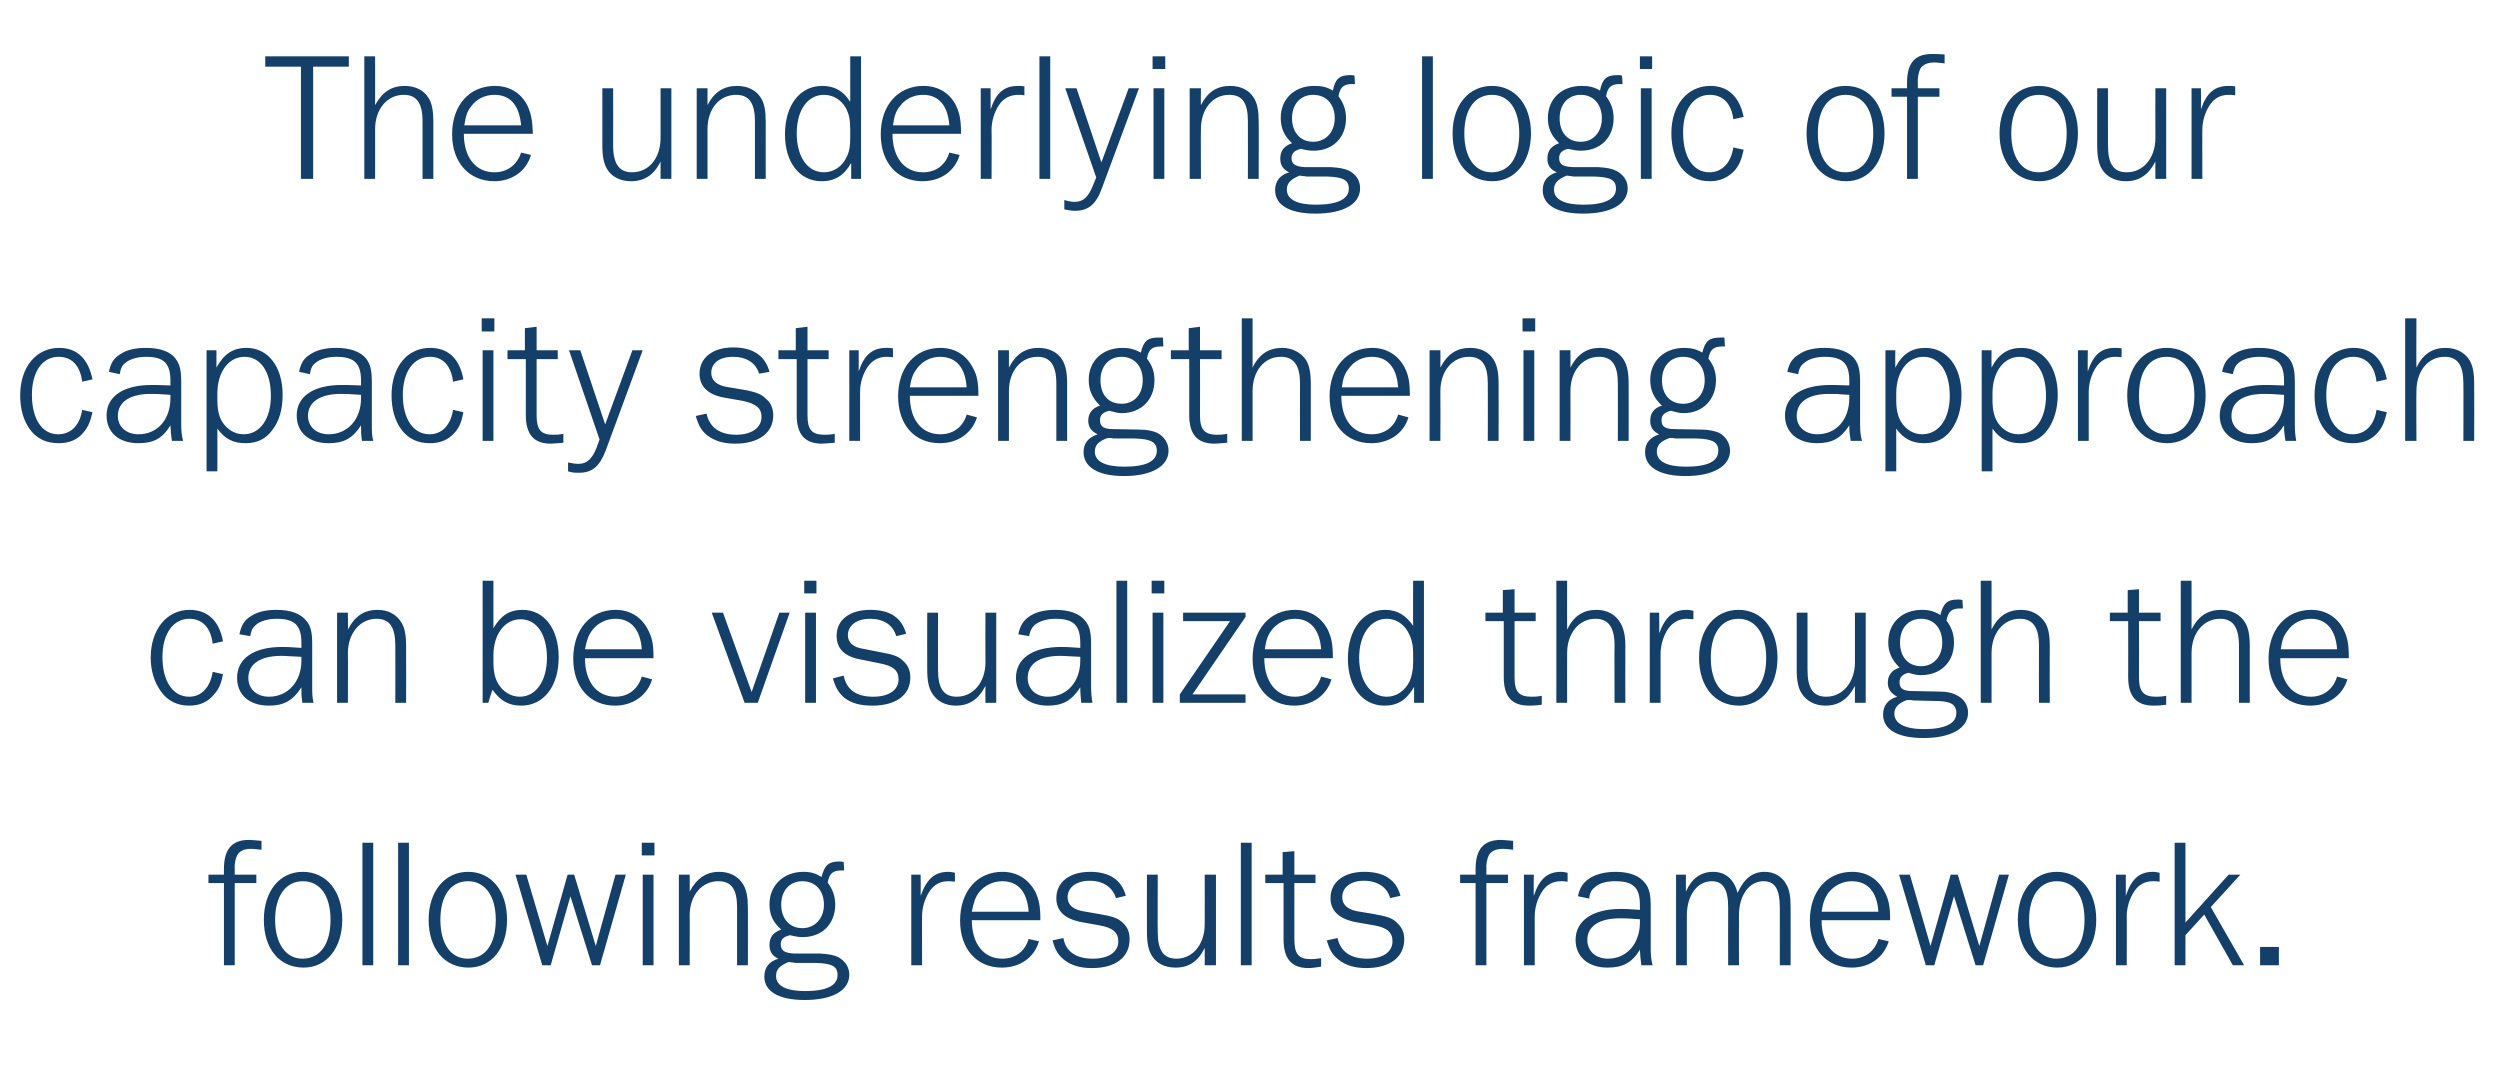
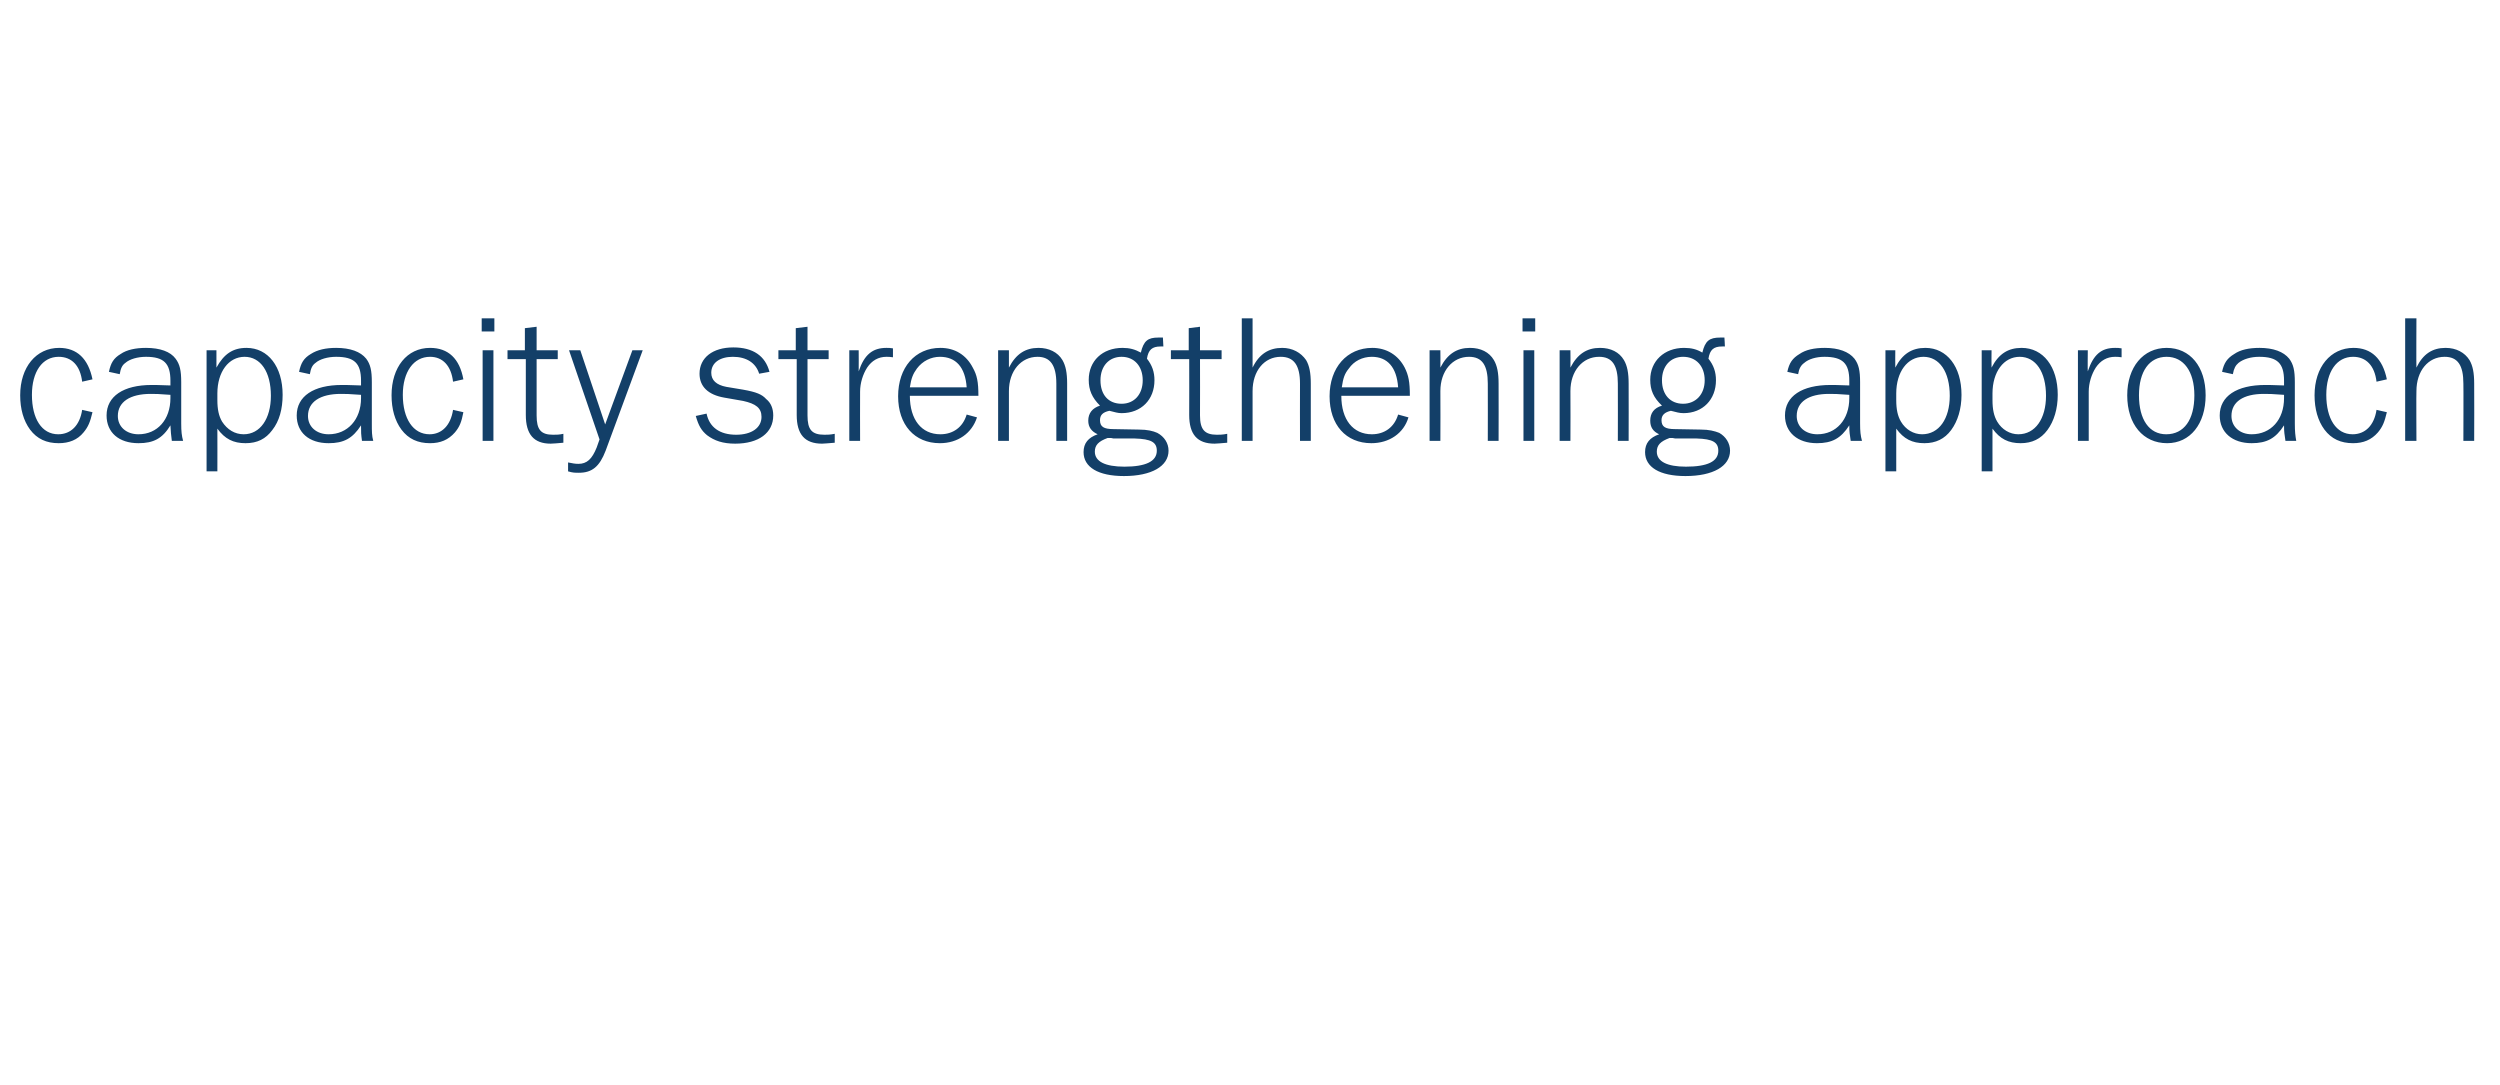
<svg xmlns="http://www.w3.org/2000/svg" version="1.1" width="532.5px" height="231.2px" viewBox="0 -12 532.5 231.2" style="top:-12px">
  <desc>The underlying logic of our capacity strengthening approach can be visualized through the following results framework</desc>
  <defs />
  <g id="Polygon53534">
-     <path d="M 54.6 176.1 L 50 176.1 L 50 193.6 L 47.7 193.6 L 47.7 176.1 L 44.4 176.1 L 44.4 174.3 L 47.7 174.3 C 47.7 174.3 47.68 173.09 47.7 173.1 C 47.7 168.9 49.4 166.9 53 166.9 C 53.7 166.9 54.3 167 55.7 167.1 C 55.7 167.1 55.7 169 55.7 169 C 54.7 168.9 54.1 168.8 53.5 168.8 C 51.9 168.8 51 169.3 50.5 170.2 C 50.2 170.8 49.9 172.1 50 172.9 C 49.98 172.89 50 173 50 173 L 50 174.3 L 54.6 174.3 L 54.6 176.1 Z M 72.9 183.9 C 72.9 190 69.5 194.1 64.7 194.1 C 59.5 194.1 56.2 190.1 56.2 183.9 C 56.2 177.9 59.5 173.7 64.5 173.7 C 69.5 173.7 72.9 177.8 72.9 183.9 Z M 58.6 183.9 C 58.6 189 60.9 192.2 64.4 192.2 C 68.2 192.2 70.4 189.1 70.4 183.9 C 70.4 178.8 68.2 175.7 64.5 175.7 C 60.9 175.7 58.6 178.8 58.6 183.9 Z M 77.2 193.6 L 77.2 167.5 L 79.5 167.5 L 79.5 193.6 L 77.2 193.6 Z M 84.8 193.6 L 84.8 167.5 L 87.1 167.5 L 87.1 193.6 L 84.8 193.6 Z M 108 183.9 C 108 190 104.7 194.1 99.8 194.1 C 94.7 194.1 91.3 190.1 91.3 183.9 C 91.3 177.9 94.7 173.7 99.7 173.7 C 104.7 173.7 108 177.8 108 183.9 Z M 93.8 183.9 C 93.8 189 96 192.2 99.6 192.2 C 103.4 192.2 105.6 189.1 105.6 183.9 C 105.6 178.8 103.3 175.7 99.7 175.7 C 96 175.7 93.8 178.8 93.8 183.9 Z M 127.8 193.6 L 126.1 193.6 L 121.5 178.9 L 117.3 193.6 L 115.5 193.6 L 109.8 174.3 L 112.1 174.3 L 116.6 189.5 L 120.9 174.3 L 122.3 174.3 L 126.9 189.5 L 131.1 174.3 L 133.3 174.3 L 127.8 193.6 Z M 139.2 193.6 L 136.9 193.6 L 136.9 174.3 L 139.2 174.3 L 139.2 193.6 Z M 139.4 170.2 L 136.7 170.2 L 136.7 167.5 L 139.4 167.5 L 139.4 170.2 Z M 157 193.6 C 157 193.6 157.02 181.33 157 181.3 C 157 177.4 155.8 175.7 153 175.7 C 149.5 175.7 146.9 178.7 146.9 183 C 146.94 182.97 146.9 193.6 146.9 193.6 L 144.6 193.6 L 144.6 174.3 L 146.9 174.3 C 146.9 174.3 146.94 177.93 146.9 177.9 C 148.4 175.1 150.4 173.7 153.2 173.7 C 155.5 173.7 157.3 174.7 158.3 176.4 C 159 177.5 159.3 179.1 159.3 181.4 C 159.33 181.37 159.3 193.6 159.3 193.6 L 157 193.6 Z M 179.8 173.4 C 179.8 173.4 179.22 173.44 179.2 173.4 C 177.4 173.4 176.6 174.1 176.3 176 C 177.4 177.5 177.9 178.9 177.9 180.7 C 177.9 184.8 175.1 187.6 171 187.6 C 170.1 187.6 169.5 187.5 168.3 187.2 C 166.9 187.5 166.3 188.1 166.3 189.1 C 166.3 190.5 167.1 191 169.2 191.1 C 169.2 191.1 174.6 191.1 174.6 191.1 C 176.4 191.2 177.6 191.4 178.6 191.9 C 180 192.7 180.9 194 180.9 195.6 C 180.9 199 177.3 201 171.4 201 C 165.9 201 162.8 199.2 162.8 196 C 162.8 194.1 163.8 192.8 165.8 192.2 C 164.5 191.6 163.9 190.7 163.9 189.3 C 163.9 187.6 164.7 186.6 166.4 186 C 164.6 184.4 163.9 182.8 163.9 180.6 C 163.9 176.6 166.9 173.7 171.1 173.7 C 172.7 173.7 173.7 174 175 174.8 C 175.6 172.3 176.5 171.5 178.8 171.5 C 179.1 171.5 179.3 171.5 179.7 171.6 C 179.73 171.6 179.8 173.4 179.8 173.4 Z M 166.4 180.7 C 166.4 183.7 168.2 185.7 170.9 185.7 C 173.6 185.7 175.5 183.6 175.5 180.7 C 175.5 177.7 173.7 175.7 170.9 175.7 C 168.2 175.7 166.4 177.7 166.4 180.7 Z M 168 192.9 C 166 193.7 165.3 194.5 165.3 195.9 C 165.3 198 167.5 199.1 171.5 199.1 C 176.1 199.1 178.4 197.9 178.4 195.7 C 178.4 193.8 177.2 193.2 173.7 193.1 C 173.7 193.1 169.4 193.1 169.4 193.1 C 169.3 193.1 169.1 193 168.7 193 C 168.7 193 168 192.9 168 192.9 Z M 203.4 175.8 C 202.7 175.7 202.4 175.7 202 175.7 C 200.3 175.7 198.9 176.4 197.9 178 C 197 179.4 196.4 181.3 196.4 183.1 C 196.38 183.05 196.4 193.6 196.4 193.6 L 194.1 193.6 L 194.1 174.3 L 196.1 174.3 C 196.1 174.3 196.14 178.75 196.1 178.8 C 197.4 175.2 199.1 173.7 202 173.7 C 202.6 173.7 202.8 173.8 203.4 173.9 C 203.4 173.9 203.4 175.8 203.4 175.8 Z M 207 184 C 207 189 209.5 192.2 213.5 192.2 C 216.2 192.2 218.3 190.7 219.1 188 C 219.1 188 221.3 188.5 221.3 188.5 C 220.3 192 217.2 194.1 213.4 194.1 C 208 194.1 204.5 190.1 204.5 184.1 C 204.5 177.9 208.1 173.7 213.5 173.7 C 216.6 173.7 219 175.2 220.5 177.9 C 221.3 179.6 221.6 181 221.6 184 C 221.6 184 207 184 207 184 Z M 219.1 182.2 C 218.8 177.9 216.8 175.7 213.5 175.7 C 211.5 175.7 209.7 176.6 208.5 178.1 C 207.7 179.2 207.4 180.2 207 182.2 C 207 182.2 219.1 182.2 219.1 182.2 Z M 226.5 187.8 C 227 190.7 229.2 192.2 232.8 192.2 C 236.1 192.2 238.2 190.8 238.2 188.5 C 238.2 186.6 237 185.6 234.2 185.1 C 234.2 185.1 230.3 184.4 230.3 184.4 C 226.7 183.7 225 182 225 179.3 C 225 175.9 227.8 173.7 232.2 173.7 C 236.3 173.7 238.9 175.4 239.8 178.8 C 239.8 178.8 237.7 179.3 237.7 179.3 C 237 177 235 175.6 232.1 175.6 C 229.3 175.6 227.4 177 227.4 179.1 C 227.4 180.7 228.5 181.7 230.7 182.1 C 230.7 182.1 234.2 182.7 234.2 182.7 C 237.1 183.2 238.2 183.6 239.2 184.6 C 240.2 185.5 240.6 186.6 240.6 188.1 C 240.6 191.9 237.6 194.2 232.6 194.2 C 230 194.2 228.1 193.6 226.6 192.4 C 225.4 191.4 224.7 190.3 224.2 188.3 C 224.2 188.3 226.5 187.8 226.5 187.8 Z M 246.6 174.3 C 246.6 174.3 246.56 186.53 246.6 186.5 C 246.6 190.4 247.8 192.2 250.6 192.2 C 254.1 192.2 256.6 189.1 256.6 184.9 C 256.64 184.89 256.6 174.3 256.6 174.3 L 259 174.3 L 259 193.6 L 256.6 193.6 C 256.6 193.6 256.64 189.93 256.6 189.9 C 255.2 192.8 253.2 194.1 250.4 194.1 C 248.1 194.1 246.3 193.2 245.3 191.5 C 244.6 190.3 244.3 188.8 244.3 186.5 C 244.26 186.49 244.3 174.3 244.3 174.3 L 246.6 174.3 Z M 264.3 193.6 L 264.3 167.5 L 266.6 167.5 L 266.6 193.6 L 264.3 193.6 Z M 275.7 188.1 C 275.7 191.2 276.6 192.3 279.2 192.3 C 279.9 192.3 280.5 192.2 281.4 192.1 C 281.4 192.1 281.4 193.9 281.4 193.9 C 280 194.1 279.4 194.2 278.7 194.2 C 275.1 194.2 273.4 192.2 273.4 188.1 C 273.38 188.05 273.4 176.1 273.4 176.1 L 269.5 176.1 L 269.5 174.3 L 273.2 174.3 L 273.2 169.5 L 275.7 169.3 L 275.7 174.3 L 280.2 174.3 L 280.2 176.1 L 275.7 176.1 C 275.7 176.1 275.69 188.13 275.7 188.1 Z M 284.9 187.8 C 285.5 190.7 287.7 192.2 291.2 192.2 C 294.5 192.2 296.6 190.8 296.6 188.5 C 296.6 186.6 295.5 185.6 292.7 185.1 C 292.7 185.1 288.7 184.4 288.7 184.4 C 285.2 183.7 283.4 182 283.4 179.3 C 283.4 175.9 286.2 173.7 290.6 173.7 C 294.8 173.7 297.4 175.4 298.3 178.8 C 298.3 178.8 296.1 179.3 296.1 179.3 C 295.5 177 293.4 175.6 290.5 175.6 C 287.7 175.6 285.9 177 285.9 179.1 C 285.9 180.7 287 181.7 289.1 182.1 C 289.1 182.1 292.7 182.7 292.7 182.7 C 295.5 183.2 296.7 183.6 297.6 184.6 C 298.6 185.5 299.1 186.6 299.1 188.1 C 299.1 191.9 296 194.2 291 194.2 C 288.5 194.2 286.6 193.6 285.1 192.4 C 283.8 191.4 283.2 190.3 282.6 188.3 C 282.6 188.3 284.9 187.8 284.9 187.8 Z M 321.2 176.1 L 316.6 176.1 L 316.6 193.6 L 314.3 193.6 L 314.3 176.1 L 311 176.1 L 311 174.3 L 314.3 174.3 C 314.3 174.3 314.3 173.09 314.3 173.1 C 314.3 168.9 316 166.9 319.7 166.9 C 320.3 166.9 320.9 167 322.3 167.1 C 322.3 167.1 322.3 169 322.3 169 C 321.3 168.9 320.7 168.8 320.2 168.8 C 318.6 168.8 317.6 169.3 317.1 170.2 C 316.8 170.8 316.5 172.1 316.6 172.9 C 316.6 172.89 316.6 173 316.6 173 L 316.6 174.3 L 321.2 174.3 L 321.2 176.1 Z M 333.9 175.8 C 333.3 175.7 332.9 175.7 332.5 175.7 C 330.8 175.7 329.4 176.4 328.4 178 C 327.5 179.4 326.9 181.3 326.9 183.1 C 326.89 183.05 326.9 193.6 326.9 193.6 L 324.6 193.6 L 324.6 174.3 L 326.7 174.3 C 326.7 174.3 326.65 178.75 326.7 178.8 C 327.9 175.2 329.6 173.7 332.5 173.7 C 333.1 173.7 333.3 173.8 333.9 173.9 C 333.9 173.9 333.9 175.8 333.9 175.8 Z M 349.6 193.6 C 349.4 192.1 349.4 191.8 349.3 190.3 C 347.6 193.1 345.6 194.1 342.4 194.1 C 338.3 194.1 335.6 191.8 335.6 188.2 C 335.6 184.1 339.2 181.6 345.3 181.6 C 346.2 181.6 346.5 181.6 349.3 181.8 C 349.3 181.8 349.3 180.8 349.3 180.8 C 349.3 177 347.9 175.7 344 175.7 C 342.2 175.7 340.6 176.1 339.7 177 C 339 177.5 338.6 178.2 338.5 179.4 C 338.5 179.4 336.1 178.9 336.1 178.9 C 336.5 177 337.2 176 338.7 175 C 340 174.2 341.9 173.7 344.1 173.7 C 347 173.7 349.2 174.5 350.4 176.1 C 351.3 177.2 351.6 178.5 351.6 181.1 C 351.6 181.1 351.6 189.9 351.6 189.9 C 351.6 191.5 351.7 192.4 352 193.6 C 352 193.6 349.6 193.6 349.6 193.6 Z M 349.3 183.8 C 346.7 183.6 346.1 183.6 345.1 183.6 C 340.6 183.6 338.1 185.3 338.1 188.2 C 338.1 190.6 339.9 192.2 342.5 192.2 C 346.5 192.2 349.3 189 349.3 184.5 C 349.3 184.5 349.3 183.8 349.3 183.8 Z M 368.1 193.6 C 368.1 193.6 368.06 181.33 368.1 181.3 C 368.1 177.4 367 175.7 364.6 175.7 C 361.5 175.7 359.3 178.7 359.3 183 C 359.3 182.97 359.3 193.6 359.3 193.6 L 357 193.6 L 357 174.3 L 359.1 174.3 C 359.1 174.3 359.07 177.93 359.1 177.9 C 360.3 175.2 362.2 173.7 364.9 173.7 C 367.6 173.7 369.4 175.4 370.1 178.2 C 371.5 175.1 373.3 173.7 375.9 173.7 C 377.9 173.7 379.6 174.7 380.5 176.4 C 381.2 177.6 381.4 179.1 381.4 181.4 C 381.43 181.37 381.4 193.6 381.4 193.6 L 379.1 193.6 C 379.1 193.6 379.12 181.33 379.1 181.3 C 379.1 177.4 378.1 175.7 375.6 175.7 C 372.6 175.7 370.4 178.7 370.4 182.9 C 370.37 182.89 370.4 193.6 370.4 193.6 L 368.1 193.6 Z M 388 184 C 388 189 390.5 192.2 394.5 192.2 C 397.2 192.2 399.3 190.7 400.1 188 C 400.1 188 402.3 188.5 402.3 188.5 C 401.2 192 398.2 194.1 394.4 194.1 C 389 194.1 385.5 190.1 385.5 184.1 C 385.5 177.9 389.1 173.7 394.5 173.7 C 397.6 173.7 400 175.2 401.4 177.9 C 402.3 179.6 402.6 181 402.6 184 C 402.6 184 388 184 388 184 Z M 400.1 182.2 C 399.8 177.9 397.8 175.7 394.4 175.7 C 392.5 175.7 390.7 176.6 389.5 178.1 C 388.7 179.2 388.3 180.2 388 182.2 C 388 182.2 400.1 182.2 400.1 182.2 Z M 422.4 193.6 L 420.8 193.6 L 416.2 178.9 L 412 193.6 L 410.2 193.6 L 404.5 174.3 L 406.8 174.3 L 411.2 189.5 L 415.5 174.3 L 417 174.3 L 421.6 189.5 L 425.8 174.3 L 427.9 174.3 L 422.4 193.6 Z M 446.5 183.9 C 446.5 190 443.1 194.1 438.2 194.1 C 433.1 194.1 429.8 190.1 429.8 183.9 C 429.8 177.9 433.1 173.7 438.1 173.7 C 443.1 173.7 446.5 177.8 446.5 183.9 Z M 432.2 183.9 C 432.2 189 434.5 192.2 438 192.2 C 441.8 192.2 444 189.1 444 183.9 C 444 178.8 441.8 175.7 438.1 175.7 C 434.5 175.7 432.2 178.8 432.2 183.9 Z M 460 175.8 C 459.4 175.7 459.1 175.7 458.6 175.7 C 456.9 175.7 455.5 176.4 454.5 178 C 453.6 179.4 453 181.3 453 183.1 C 453.02 183.05 453 193.6 453 193.6 L 450.7 193.6 L 450.7 174.3 L 452.8 174.3 C 452.8 174.3 452.78 178.75 452.8 178.8 C 454 175.2 455.7 173.7 458.6 173.7 C 459.2 173.7 459.5 173.8 460 173.9 C 460 173.9 460 175.8 460 175.8 Z M 475.6 193.6 L 469.5 182.8 L 465.5 187.2 L 465.5 193.6 L 463.2 193.6 L 463.2 167.5 L 465.5 167.5 L 465.5 184.5 L 474.7 174.3 L 477.2 174.3 L 470.9 181.2 L 478 193.6 L 475.6 193.6 Z M 485.4 193.6 L 481.4 193.6 L 481.4 189.7 L 485.4 189.7 L 485.4 193.6 Z " stroke="none" fill="#133f68" />
-   </g>
+     </g>
  <g id="Polygon53533">
-     <path d="M 45.3 125.1 C 44.9 121.7 43.1 119.8 40.3 119.8 C 36.9 119.8 34.6 123 34.6 127.9 C 34.6 133.1 36.8 136.4 40.3 136.4 C 42.9 136.4 44.8 134.4 45.3 131.1 C 45.3 131.1 47.5 131.6 47.5 131.6 C 47.1 133.7 46.6 134.8 45.6 135.9 C 44.3 137.5 42.6 138.3 40.3 138.3 C 37.8 138.3 35.7 137.3 34.3 135.3 C 32.9 133.4 32.1 130.9 32.1 128.1 C 32.1 122.1 35.5 117.9 40.4 117.9 C 44.2 117.9 46.7 120.2 47.5 124.6 C 47.5 124.6 45.3 125.1 45.3 125.1 Z M 64.4 137.7 C 64.2 136.2 64.2 136 64.2 134.4 C 62.4 137.2 60.5 138.3 57.3 138.3 C 53.1 138.3 50.5 136 50.5 132.4 C 50.5 128.2 54.1 125.8 60.1 125.8 C 61 125.8 61.3 125.8 64.2 126 C 64.2 126 64.2 125 64.2 125 C 64.2 121.2 62.8 119.8 58.9 119.8 C 57.1 119.8 55.4 120.3 54.5 121.1 C 53.8 121.7 53.5 122.3 53.3 123.5 C 53.3 123.5 51 123.1 51 123.1 C 51.4 121.2 52 120.1 53.5 119.2 C 54.9 118.3 56.7 117.9 58.9 117.9 C 61.9 117.9 64.1 118.7 65.3 120.3 C 66.2 121.4 66.5 122.7 66.5 125.2 C 66.5 125.2 66.5 134.1 66.5 134.1 C 66.5 135.7 66.5 136.6 66.8 137.7 C 66.8 137.7 64.4 137.7 64.4 137.7 Z M 64.2 127.9 C 61.5 127.8 61 127.7 59.9 127.7 C 55.5 127.7 52.9 129.4 52.9 132.4 C 52.9 134.8 54.7 136.4 57.3 136.4 C 61.3 136.4 64.2 133.2 64.2 128.7 C 64.2 128.7 64.2 127.9 64.2 127.9 Z M 84.2 137.7 C 84.2 137.7 84.23 125.5 84.2 125.5 C 84.2 121.6 83 119.8 80.2 119.8 C 76.7 119.8 74.1 122.9 74.1 127.1 C 74.15 127.14 74.1 137.7 74.1 137.7 L 71.8 137.7 L 71.8 118.5 L 74.1 118.5 C 74.1 118.5 74.15 122.1 74.1 122.1 C 75.6 119.2 77.6 117.9 80.4 117.9 C 82.7 117.9 84.5 118.9 85.5 120.6 C 86.2 121.7 86.5 123.3 86.5 125.5 C 86.54 125.54 86.5 137.7 86.5 137.7 L 84.2 137.7 Z M 102.8 137.7 L 102.8 111.7 L 105.1 111.7 C 105.1 111.7 105.1 121.83 105.1 121.8 C 106.7 119.1 108.5 117.9 111.3 117.9 C 115.9 117.9 119 121.9 119 128 C 119 134.2 115.8 138.3 111 138.3 C 108.3 138.3 106.5 137.2 104.9 134.9 C 104.87 134.88 104 137.7 104 137.7 L 102.8 137.7 Z M 105.1 129 C 105.1 131 105.4 132.4 106.1 133.6 C 107.1 135.3 108.8 136.4 110.7 136.4 C 114.2 136.4 116.5 133 116.5 128.1 C 116.5 123.1 114.3 119.9 110.9 119.9 C 107.5 119.9 105.1 123.1 105.1 127.6 C 105.1 127.6 105.1 129 105.1 129 Z M 124.6 128.2 C 124.6 133.2 127.1 136.4 131.1 136.4 C 133.8 136.4 135.9 134.8 136.7 132.1 C 136.7 132.1 138.9 132.7 138.9 132.7 C 137.9 136.1 134.8 138.3 131 138.3 C 125.6 138.3 122.1 134.3 122.1 128.3 C 122.1 122.1 125.7 117.9 131.1 117.9 C 134.2 117.9 136.6 119.4 138 122.1 C 138.9 123.8 139.2 125.1 139.2 128.2 C 139.2 128.2 124.6 128.2 124.6 128.2 Z M 136.7 126.3 C 136.4 122.1 134.4 119.8 131.1 119.8 C 129.1 119.8 127.3 120.7 126.1 122.3 C 125.3 123.4 125 124.3 124.6 126.3 C 124.6 126.3 136.7 126.3 136.7 126.3 Z M 161.4 137.7 L 158.6 137.7 L 151.6 118.5 L 154 118.5 L 160.1 135.4 L 166 118.5 L 168.2 118.5 L 161.4 137.7 Z M 173.8 137.7 L 171.5 137.7 L 171.5 118.5 L 173.8 118.5 L 173.8 137.7 Z M 173.9 114.4 L 171.3 114.4 L 171.3 111.7 L 173.9 111.7 L 173.9 114.4 Z M 179.7 131.9 C 180.3 134.9 182.4 136.4 186 136.4 C 189.3 136.4 191.4 135 191.4 132.7 C 191.4 130.8 190.2 129.8 187.4 129.3 C 187.4 129.3 183.5 128.5 183.5 128.5 C 179.9 127.9 178.2 126.2 178.2 123.4 C 178.2 120 181 117.9 185.4 117.9 C 189.6 117.9 192.1 119.6 193 123 C 193 123 190.9 123.5 190.9 123.5 C 190.2 121.1 188.2 119.8 185.3 119.8 C 182.5 119.8 180.6 121.2 180.6 123.3 C 180.6 124.8 181.7 125.9 183.9 126.2 C 183.9 126.2 187.4 126.9 187.4 126.9 C 190.3 127.4 191.4 127.8 192.4 128.8 C 193.4 129.7 193.9 130.8 193.9 132.3 C 193.9 136.1 190.8 138.3 185.8 138.3 C 183.2 138.3 181.4 137.8 179.8 136.6 C 178.6 135.5 178 134.5 177.4 132.5 C 177.4 132.5 179.7 131.9 179.7 131.9 Z M 199.8 118.5 C 199.8 118.5 199.77 130.7 199.8 130.7 C 199.8 134.6 201 136.4 203.8 136.4 C 207.3 136.4 209.9 133.3 209.9 129.1 C 209.86 129.06 209.9 118.5 209.9 118.5 L 212.2 118.5 L 212.2 137.7 L 209.9 137.7 C 209.9 137.7 209.86 134.1 209.9 134.1 C 208.4 137 206.4 138.3 203.6 138.3 C 201.3 138.3 199.5 137.3 198.5 135.6 C 197.8 134.5 197.5 132.9 197.5 130.7 C 197.47 130.66 197.5 118.5 197.5 118.5 L 199.8 118.5 Z M 230.3 137.7 C 230.2 136.2 230.1 136 230.1 134.4 C 228.3 137.2 226.4 138.3 223.2 138.3 C 219.1 138.3 216.4 136 216.4 132.4 C 216.4 128.2 220 125.8 226.1 125.8 C 226.9 125.8 227.2 125.8 230.1 126 C 230.1 126 230.1 125 230.1 125 C 230.1 121.2 228.7 119.8 224.8 119.8 C 223 119.8 221.4 120.3 220.4 121.1 C 219.8 121.7 219.4 122.3 219.2 123.5 C 219.2 123.5 216.9 123.1 216.9 123.1 C 217.3 121.2 218 120.1 219.4 119.2 C 220.8 118.3 222.6 117.9 224.8 117.9 C 227.8 117.9 230 118.7 231.2 120.3 C 232.1 121.4 232.4 122.7 232.4 125.2 C 232.4 125.2 232.4 134.1 232.4 134.1 C 232.4 135.7 232.5 136.6 232.7 137.7 C 232.7 137.7 230.3 137.7 230.3 137.7 Z M 230.1 127.9 C 227.5 127.8 226.9 127.7 225.8 127.7 C 221.4 127.7 218.9 129.4 218.9 132.4 C 218.9 134.8 220.7 136.4 223.2 136.4 C 227.3 136.4 230.1 133.2 230.1 128.7 C 230.1 128.7 230.1 127.9 230.1 127.9 Z M 237.8 137.7 L 237.8 111.7 L 240.1 111.7 L 240.1 137.7 L 237.8 137.7 Z M 247.8 137.7 L 245.5 137.7 L 245.5 118.5 L 247.8 118.5 L 247.8 137.7 Z M 248 114.4 L 245.3 114.4 L 245.3 111.7 L 248 111.7 L 248 114.4 Z M 252 120.3 L 252 118.5 L 265.3 118.5 L 265.3 119.4 L 254 135.9 L 265.3 135.9 L 265.3 137.7 L 251.3 137.7 L 251.3 135.9 L 262 120.3 L 252 120.3 Z M 269.3 128.2 C 269.3 133.2 271.8 136.4 275.8 136.4 C 278.5 136.4 280.6 134.8 281.4 132.1 C 281.4 132.1 283.6 132.7 283.6 132.7 C 282.6 136.1 279.5 138.3 275.7 138.3 C 270.3 138.3 266.8 134.3 266.8 128.3 C 266.8 122.1 270.5 117.9 275.8 117.9 C 278.9 117.9 281.4 119.4 282.8 122.1 C 283.6 123.8 283.9 125.1 283.9 128.2 C 283.9 128.2 269.3 128.2 269.3 128.2 Z M 281.4 126.3 C 281.1 122.1 279.1 119.8 275.8 119.8 C 273.8 119.8 272 120.7 270.8 122.3 C 270 123.4 269.7 124.3 269.4 126.3 C 269.4 126.3 281.4 126.3 281.4 126.3 Z M 301 111.7 L 303.3 111.7 L 303.3 137.7 L 301.2 137.7 C 301.2 137.7 301.19 134.33 301.2 134.3 C 299.6 137.1 297.7 138.3 294.9 138.3 C 290.2 138.3 287.1 134.3 287.1 128.3 C 287.1 122.1 290.3 117.9 295 117.9 C 297.6 117.9 299.4 119 301 121.3 C 300.96 121.32 301 111.7 301 111.7 Z M 301 127.2 C 301 125.2 300.6 123.8 299.9 122.6 C 298.9 120.8 297.2 119.8 295.4 119.8 C 291.9 119.8 289.5 123.2 289.5 128.1 C 289.5 133 291.9 136.4 295.4 136.4 C 297.4 136.4 299.2 135.2 300.2 133.2 C 300.7 132.1 301 130.8 301 129 C 301 129 301 127.2 301 127.2 Z M 322.6 132.3 C 322.6 135.3 323.5 136.4 326.2 136.4 C 326.8 136.4 327.4 136.4 328.4 136.2 C 328.4 136.2 328.4 138.1 328.4 138.1 C 326.9 138.3 326.3 138.3 325.7 138.3 C 322 138.3 320.3 136.4 320.3 132.2 C 320.3 132.22 320.3 120.3 320.3 120.3 L 316.4 120.3 L 316.4 118.5 L 320.1 118.5 L 320.1 113.7 L 322.6 113.5 L 322.6 118.5 L 327.1 118.5 L 327.1 120.3 L 322.6 120.3 C 322.6 120.3 322.61 132.3 322.6 132.3 Z M 343.9 137.7 C 343.9 137.7 343.85 125.5 343.9 125.5 C 343.9 121.6 342.6 119.8 339.8 119.8 C 336.3 119.8 333.8 122.9 333.8 127.1 C 333.77 127.14 333.8 137.7 333.8 137.7 L 331.5 137.7 L 331.5 111.7 L 333.8 111.7 C 333.8 111.7 333.77 122.1 333.8 122.1 C 335.2 119.2 337.2 117.9 340.1 117.9 C 342.3 117.9 344.1 118.9 345.1 120.6 C 345.8 121.7 346.2 123.3 346.2 125.5 C 346.16 125.54 346.2 137.7 346.2 137.7 L 343.9 137.7 Z M 360.7 119.9 C 360.1 119.9 359.7 119.8 359.3 119.8 C 357.6 119.8 356.2 120.6 355.2 122.1 C 354.3 123.5 353.7 125.5 353.7 127.2 C 353.68 127.22 353.7 137.7 353.7 137.7 L 351.4 137.7 L 351.4 118.5 L 353.4 118.5 C 353.4 118.5 353.45 122.92 353.4 122.9 C 354.7 119.4 356.4 117.9 359.3 117.9 C 359.9 117.9 360.1 118 360.7 118.1 C 360.7 118.1 360.7 119.9 360.7 119.9 Z M 378.6 128.1 C 378.6 134.1 375.3 138.3 370.4 138.3 C 365.3 138.3 361.9 134.3 361.9 128.1 C 361.9 122 365.3 117.9 370.3 117.9 C 375.3 117.9 378.6 122 378.6 128.1 Z M 364.4 128.1 C 364.4 133.2 366.6 136.4 370.2 136.4 C 374 136.4 376.2 133.3 376.2 128.1 C 376.2 123 373.9 119.8 370.3 119.8 C 366.6 119.8 364.4 123 364.4 128.1 Z M 385 118.5 C 385 118.5 385 130.7 385 130.7 C 385 134.6 386.2 136.4 389 136.4 C 392.5 136.4 395.1 133.3 395.1 129.1 C 395.08 129.06 395.1 118.5 395.1 118.5 L 397.4 118.5 L 397.4 137.7 L 395.1 137.7 C 395.1 137.7 395.08 134.1 395.1 134.1 C 393.6 137 391.6 138.3 388.8 138.3 C 386.6 138.3 384.7 137.3 383.7 135.6 C 383 134.5 382.7 132.9 382.7 130.7 C 382.69 130.66 382.7 118.5 382.7 118.5 L 385 118.5 Z M 418.1 117.6 C 418.1 117.6 417.49 117.6 417.5 117.6 C 415.7 117.6 414.9 118.3 414.6 120.2 C 415.7 121.6 416.2 123.1 416.2 124.9 C 416.2 129 413.4 131.8 409.2 131.8 C 408.4 131.8 407.8 131.7 406.5 131.3 C 405.2 131.6 404.6 132.3 404.6 133.3 C 404.6 134.7 405.4 135.2 407.5 135.2 C 407.5 135.2 412.9 135.3 412.9 135.3 C 414.7 135.3 415.9 135.6 416.8 136.1 C 418.3 136.8 419.2 138.2 419.2 139.8 C 419.2 143.1 415.6 145.2 409.7 145.2 C 404.2 145.2 401.1 143.4 401.1 140.2 C 401.1 138.3 402.1 137 404.1 136.4 C 402.8 135.7 402.1 134.8 402.1 133.4 C 402.1 131.8 403 130.7 404.6 130.2 C 402.9 128.5 402.2 126.9 402.2 124.8 C 402.2 120.7 405.1 117.9 409.4 117.9 C 410.9 117.9 412 118.2 413.3 119 C 413.9 116.5 414.8 115.7 417 115.7 C 417.4 115.7 417.6 115.7 418 115.8 C 418 115.77 418.1 117.6 418.1 117.6 Z M 404.7 124.8 C 404.7 127.9 406.4 129.9 409.2 129.9 C 411.9 129.9 413.7 127.8 413.7 124.9 C 413.7 121.8 411.9 119.8 409.2 119.8 C 406.5 119.8 404.7 121.8 404.7 124.8 Z M 406.2 137.1 C 404.3 137.8 403.5 138.7 403.5 140 C 403.5 142.1 405.7 143.3 409.8 143.3 C 414.3 143.3 416.7 142.1 416.7 139.9 C 416.7 138 415.5 137.3 412 137.3 C 412 137.3 407.6 137.2 407.6 137.2 C 407.6 137.2 407.3 137.2 407 137.1 C 407 137.1 406.2 137.1 406.2 137.1 Z M 434.3 137.7 C 434.3 137.7 434.26 125.5 434.3 125.5 C 434.3 121.6 433 119.8 430.2 119.8 C 426.7 119.8 424.2 122.9 424.2 127.1 C 424.18 127.14 424.2 137.7 424.2 137.7 L 421.9 137.7 L 421.9 111.7 L 424.2 111.7 C 424.2 111.7 424.18 122.1 424.2 122.1 C 425.6 119.2 427.7 117.9 430.5 117.9 C 432.7 117.9 434.5 118.9 435.6 120.6 C 436.3 121.7 436.6 123.3 436.6 125.5 C 436.57 125.54 436.6 137.7 436.6 137.7 L 434.3 137.7 Z M 455.6 132.3 C 455.6 135.3 456.6 136.4 459.2 136.4 C 459.8 136.4 460.4 136.4 461.4 136.2 C 461.4 136.2 461.4 138.1 461.4 138.1 C 460 138.3 459.3 138.3 458.7 138.3 C 455.1 138.3 453.3 136.4 453.3 132.2 C 453.33 132.22 453.3 120.3 453.3 120.3 L 449.4 120.3 L 449.4 118.5 L 453.2 118.5 L 453.2 113.7 L 455.6 113.5 L 455.6 118.5 L 460.2 118.5 L 460.2 120.3 L 455.6 120.3 C 455.6 120.3 455.64 132.3 455.6 132.3 Z M 476.9 137.7 C 476.9 137.7 476.88 125.5 476.9 125.5 C 476.9 121.6 475.6 119.8 472.9 119.8 C 469.3 119.8 466.8 122.9 466.8 127.1 C 466.8 127.14 466.8 137.7 466.8 137.7 L 464.5 137.7 L 464.5 111.7 L 466.8 111.7 C 466.8 111.7 466.8 122.1 466.8 122.1 C 468.2 119.2 470.3 117.9 473.1 117.9 C 475.3 117.9 477.2 118.9 478.2 120.6 C 478.9 121.7 479.2 123.3 479.2 125.5 C 479.19 125.54 479.2 137.7 479.2 137.7 L 476.9 137.7 Z M 485.7 128.2 C 485.7 133.2 488.2 136.4 492.2 136.4 C 494.9 136.4 497 134.8 497.8 132.1 C 497.8 132.1 500 132.7 500 132.7 C 499 136.1 495.9 138.3 492.1 138.3 C 486.7 138.3 483.2 134.3 483.2 128.3 C 483.2 122.1 486.9 117.9 492.3 117.9 C 495.3 117.9 497.8 119.4 499.2 122.1 C 500 123.8 500.3 125.1 500.3 128.2 C 500.3 128.2 485.7 128.2 485.7 128.2 Z M 497.8 126.3 C 497.5 122.1 495.5 119.8 492.2 119.8 C 490.2 119.8 488.4 120.7 487.3 122.3 C 486.4 123.4 486.1 124.3 485.8 126.3 C 485.8 126.3 497.8 126.3 497.8 126.3 Z " stroke="none" fill="#133f68" />
-   </g>
+     </g>
  <g id="Polygon53532">
    <path d="M 17.5 69.3 C 17.1 65.9 15.3 64 12.5 64 C 9 64 6.8 67.2 6.8 72.1 C 6.8 77.2 8.9 80.5 12.4 80.5 C 15.1 80.5 17 78.6 17.5 75.3 C 17.5 75.3 19.7 75.8 19.7 75.8 C 19.2 77.9 18.8 78.9 17.8 80.1 C 16.5 81.7 14.7 82.4 12.5 82.4 C 9.9 82.4 7.9 81.5 6.4 79.5 C 5 77.6 4.3 75.1 4.3 72.2 C 4.3 66.2 7.7 62.1 12.6 62.1 C 16.4 62.1 18.8 64.4 19.7 68.8 C 19.7 68.8 17.5 69.3 17.5 69.3 Z M 36.6 81.9 C 36.4 80.4 36.4 80.2 36.3 78.6 C 34.6 81.4 32.7 82.4 29.5 82.4 C 25.3 82.4 22.7 80.1 22.7 76.5 C 22.7 72.4 26.3 70 32.3 70 C 33.2 70 33.5 70 36.3 70.1 C 36.3 70.1 36.3 69.1 36.3 69.1 C 36.3 65.4 34.9 64 31.1 64 C 29.3 64 27.6 64.5 26.7 65.3 C 26 65.8 25.7 66.5 25.5 67.7 C 25.5 67.7 23.2 67.2 23.2 67.2 C 23.6 65.3 24.2 64.3 25.7 63.4 C 27 62.5 28.9 62.1 31.1 62.1 C 34.1 62.1 36.3 62.9 37.4 64.4 C 38.3 65.6 38.6 66.9 38.6 69.4 C 38.6 69.4 38.6 78.2 38.6 78.2 C 38.6 79.9 38.7 80.8 39 81.9 C 39 81.9 36.6 81.9 36.6 81.9 Z M 36.3 72.1 C 33.7 71.9 33.2 71.9 32.1 71.9 C 27.7 71.9 25.1 73.6 25.1 76.6 C 25.1 78.9 26.9 80.5 29.5 80.5 C 33.5 80.5 36.3 77.4 36.3 72.8 C 36.3 72.8 36.3 72.1 36.3 72.1 Z M 44 88.4 L 44 62.6 L 46.1 62.6 C 46.1 62.6 46.09 66.27 46.1 66.3 C 47.7 63.4 49.6 62.1 52.5 62.1 C 57.1 62.1 60.2 66.1 60.2 72.1 C 60.2 75.1 59.5 77.7 58 79.6 C 56.6 81.5 54.8 82.4 52.3 82.4 C 49.7 82.4 47.9 81.5 46.3 79.3 C 46.32 79.28 46.3 88.4 46.3 88.4 L 44 88.4 Z M 46.3 73.2 C 46.3 75.2 46.6 76.6 47.3 77.8 C 48.4 79.5 50 80.5 51.9 80.5 C 55.4 80.5 57.7 77.2 57.7 72.3 C 57.7 67.2 55.5 64 52.1 64 C 48.7 64 46.3 67.2 46.3 71.8 C 46.3 71.8 46.3 73.2 46.3 73.2 Z M 77.1 81.9 C 76.9 80.4 76.9 80.2 76.9 78.6 C 75.1 81.4 73.2 82.4 70 82.4 C 65.8 82.4 63.2 80.1 63.2 76.5 C 63.2 72.4 66.8 70 72.8 70 C 73.7 70 74 70 76.9 70.1 C 76.9 70.1 76.9 69.1 76.9 69.1 C 76.9 65.4 75.5 64 71.6 64 C 69.8 64 68.1 64.5 67.2 65.3 C 66.5 65.8 66.2 66.5 66 67.7 C 66 67.7 63.7 67.2 63.7 67.2 C 64.1 65.3 64.7 64.3 66.2 63.4 C 67.6 62.5 69.4 62.1 71.6 62.1 C 74.6 62.1 76.8 62.9 78 64.4 C 78.9 65.6 79.2 66.9 79.2 69.4 C 79.2 69.4 79.2 78.2 79.2 78.2 C 79.2 79.9 79.2 80.8 79.5 81.9 C 79.5 81.9 77.1 81.9 77.1 81.9 Z M 76.9 72.1 C 74.2 71.9 73.7 71.9 72.6 71.9 C 68.2 71.9 65.6 73.6 65.6 76.6 C 65.6 78.9 67.4 80.5 70 80.5 C 74 80.5 76.9 77.4 76.9 72.8 C 76.9 72.8 76.9 72.1 76.9 72.1 Z M 96.5 69.3 C 96.1 65.9 94.3 64 91.6 64 C 88.1 64 85.8 67.2 85.8 72.1 C 85.8 77.2 88 80.5 91.5 80.5 C 94.1 80.5 96 78.6 96.5 75.3 C 96.5 75.3 98.7 75.8 98.7 75.8 C 98.3 77.9 97.9 78.9 96.9 80.1 C 95.5 81.7 93.8 82.4 91.6 82.4 C 89 82.4 87 81.5 85.5 79.5 C 84.1 77.6 83.4 75.1 83.4 72.2 C 83.4 66.2 86.7 62.1 91.6 62.1 C 95.5 62.1 97.9 64.4 98.7 68.8 C 98.7 68.8 96.5 69.3 96.5 69.3 Z M 105.1 81.9 L 102.8 81.9 L 102.8 62.6 L 105.1 62.6 L 105.1 81.9 Z M 105.3 58.6 L 102.6 58.6 L 102.6 55.8 L 105.3 55.8 L 105.3 58.6 Z M 114.3 76.5 C 114.3 79.5 115.2 80.6 117.8 80.6 C 118.5 80.6 119.1 80.6 120 80.4 C 120 80.4 120 82.3 120 82.3 C 118.6 82.4 118 82.5 117.3 82.5 C 113.7 82.5 112 80.5 112 76.4 C 111.98 76.39 112 64.5 112 64.5 L 108.1 64.5 L 108.1 62.6 L 111.8 62.6 L 111.8 57.9 L 114.3 57.6 L 114.3 62.6 L 118.8 62.6 L 118.8 64.5 L 114.3 64.5 C 114.3 64.5 114.28 76.47 114.3 76.5 Z M 129 84 C 127.7 87.4 126.1 88.7 123.3 88.7 C 122.5 88.7 122 88.7 121 88.4 C 121 88.4 121 86.5 121 86.5 C 122 86.7 122.5 86.8 123.2 86.8 C 125 86.8 126.1 85.8 127.1 83.3 C 127.08 83.35 127.7 81.6 127.7 81.6 L 121.2 62.6 L 123.6 62.6 L 128.9 78.4 L 134.7 62.6 L 136.9 62.6 C 136.9 62.6 129 83.97 129 84 Z M 150.5 76.1 C 151.1 79 153.3 80.6 156.8 80.6 C 160.1 80.6 162.2 79.1 162.2 76.8 C 162.2 74.9 161 74 158.3 73.4 C 158.3 73.4 154.3 72.7 154.3 72.7 C 150.8 72.1 149 70.3 149 67.6 C 149 64.2 151.8 62 156.2 62 C 160.4 62 163 63.8 163.9 67.2 C 163.9 67.2 161.7 67.6 161.7 67.6 C 161 65.3 159 64 156.1 64 C 153.3 64 151.5 65.3 151.5 67.4 C 151.5 69 152.6 70 154.7 70.4 C 154.7 70.4 158.3 71 158.3 71 C 161.1 71.5 162.3 72 163.2 73 C 164.2 73.8 164.7 75 164.7 76.5 C 164.7 80.2 161.6 82.5 156.6 82.5 C 154 82.5 152.2 81.9 150.6 80.7 C 149.4 79.7 148.8 78.7 148.2 76.6 C 148.2 76.6 150.5 76.1 150.5 76.1 Z M 172 76.5 C 172 79.5 172.9 80.6 175.6 80.6 C 176.2 80.6 176.8 80.6 177.8 80.4 C 177.8 80.4 177.8 82.3 177.8 82.3 C 176.3 82.4 175.7 82.5 175.1 82.5 C 171.4 82.5 169.7 80.5 169.7 76.4 C 169.7 76.39 169.7 64.5 169.7 64.5 L 165.8 64.5 L 165.8 62.6 L 169.5 62.6 L 169.5 57.9 L 172 57.6 L 172 62.6 L 176.5 62.6 L 176.5 64.5 L 172 64.5 C 172 64.5 172.01 76.47 172 76.5 Z M 190.2 64.1 C 189.5 64 189.2 64 188.8 64 C 187.1 64 185.7 64.8 184.7 66.3 C 183.8 67.7 183.2 69.6 183.2 71.4 C 183.17 71.39 183.2 81.9 183.2 81.9 L 180.9 81.9 L 180.9 62.6 L 182.9 62.6 C 182.9 62.6 182.93 67.09 182.9 67.1 C 184.1 63.5 185.9 62.1 188.8 62.1 C 189.3 62.1 189.6 62.1 190.2 62.2 C 190.2 62.2 190.2 64.1 190.2 64.1 Z M 193.8 72.3 C 193.8 77.4 196.3 80.5 200.3 80.5 C 203 80.5 205.1 79 205.9 76.3 C 205.9 76.3 208.1 76.9 208.1 76.9 C 207 80.3 204 82.4 200.2 82.4 C 194.8 82.4 191.3 78.5 191.3 72.4 C 191.3 66.3 194.9 62.1 200.3 62.1 C 203.4 62.1 205.8 63.6 207.2 66.3 C 208.1 67.9 208.4 69.3 208.4 72.3 C 208.4 72.3 193.8 72.3 193.8 72.3 Z M 205.9 70.5 C 205.6 66.2 203.6 64 200.2 64 C 198.3 64 196.5 64.9 195.3 66.5 C 194.5 67.6 194.1 68.5 193.8 70.5 C 193.8 70.5 205.9 70.5 205.9 70.5 Z M 225 81.9 C 225 81.9 225 69.67 225 69.7 C 225 65.8 223.7 64 221 64 C 217.5 64 214.9 67 214.9 71.3 C 214.91 71.31 214.9 81.9 214.9 81.9 L 212.6 81.9 L 212.6 62.6 L 214.9 62.6 C 214.9 62.6 214.91 66.27 214.9 66.3 C 216.4 63.4 218.4 62.1 221.2 62.1 C 223.4 62.1 225.3 63 226.3 64.7 C 227 65.9 227.3 67.4 227.3 69.7 C 227.3 69.71 227.3 81.9 227.3 81.9 L 225 81.9 Z M 247.8 61.8 C 247.8 61.8 247.2 61.77 247.2 61.8 C 245.4 61.8 244.6 62.5 244.3 64.4 C 245.4 65.8 245.9 67.2 245.9 69 C 245.9 73.1 243.1 76 238.9 76 C 238.1 76 237.5 75.8 236.3 75.5 C 234.9 75.8 234.3 76.4 234.3 77.5 C 234.3 78.9 235.1 79.4 237.2 79.4 C 237.2 79.4 242.6 79.5 242.6 79.5 C 244.4 79.5 245.6 79.8 246.5 80.2 C 248 81 248.9 82.4 248.9 84 C 248.9 87.3 245.3 89.4 239.4 89.4 C 233.9 89.4 230.8 87.5 230.8 84.3 C 230.8 82.4 231.8 81.2 233.8 80.5 C 232.5 79.9 231.8 79 231.8 77.6 C 231.8 76 232.7 74.9 234.3 74.4 C 232.6 72.7 231.9 71.1 231.9 68.9 C 231.9 64.9 234.8 62.1 239.1 62.1 C 240.6 62.1 241.7 62.4 243 63.1 C 243.6 60.6 244.5 59.9 246.7 59.9 C 247.1 59.9 247.3 59.9 247.7 59.9 C 247.7 59.94 247.8 61.8 247.8 61.8 Z M 234.4 69 C 234.4 72.1 236.1 74 238.9 74 C 241.6 74 243.4 72 243.4 69 C 243.4 66 241.6 64 238.9 64 C 236.2 64 234.4 66 234.4 69 Z M 235.9 81.3 C 234 82 233.2 82.8 233.2 84.2 C 233.2 86.3 235.4 87.4 239.5 87.4 C 244 87.4 246.4 86.3 246.4 84 C 246.4 82.2 245.2 81.5 241.7 81.4 C 241.7 81.4 237.3 81.4 237.3 81.4 C 237.3 81.4 237 81.4 236.7 81.3 C 236.7 81.3 235.9 81.3 235.9 81.3 Z M 255.6 76.5 C 255.6 79.5 256.6 80.6 259.2 80.6 C 259.8 80.6 260.4 80.6 261.4 80.4 C 261.4 80.4 261.4 82.3 261.4 82.3 C 260 82.4 259.3 82.5 258.7 82.5 C 255 82.5 253.3 80.5 253.3 76.4 C 253.33 76.39 253.3 64.5 253.3 64.5 L 249.4 64.5 L 249.4 62.6 L 253.2 62.6 L 253.2 57.9 L 255.6 57.6 L 255.6 62.6 L 260.2 62.6 L 260.2 64.5 L 255.6 64.5 C 255.6 64.5 255.63 76.47 255.6 76.5 Z M 276.9 81.9 C 276.9 81.9 276.87 69.67 276.9 69.7 C 276.9 65.8 275.6 64 272.8 64 C 269.3 64 266.8 67 266.8 71.3 C 266.79 71.31 266.8 81.9 266.8 81.9 L 264.5 81.9 L 264.5 55.8 L 266.8 55.8 C 266.8 55.8 266.79 66.27 266.8 66.3 C 268.2 63.4 270.3 62.1 273.1 62.1 C 275.3 62.1 277.1 63.1 278.2 64.7 C 278.9 65.9 279.2 67.4 279.2 69.7 C 279.18 69.71 279.2 81.9 279.2 81.9 L 276.9 81.9 Z M 285.7 72.3 C 285.7 77.4 288.2 80.5 292.2 80.5 C 294.9 80.5 297 79 297.8 76.3 C 297.8 76.3 300 76.9 300 76.9 C 299 80.3 295.9 82.4 292.1 82.4 C 286.7 82.4 283.2 78.5 283.2 72.4 C 283.2 66.3 286.9 62.1 292.3 62.1 C 295.3 62.1 297.8 63.6 299.2 66.3 C 300 67.9 300.3 69.3 300.3 72.3 C 300.3 72.3 285.7 72.3 285.7 72.3 Z M 297.8 70.5 C 297.5 66.2 295.5 64 292.2 64 C 290.2 64 288.4 64.9 287.3 66.5 C 286.4 67.6 286.1 68.5 285.8 70.5 C 285.8 70.5 297.8 70.5 297.8 70.5 Z M 316.9 81.9 C 316.9 81.9 316.93 69.67 316.9 69.7 C 316.9 65.8 315.7 64 312.9 64 C 309.4 64 306.8 67 306.8 71.3 C 306.84 71.31 306.8 81.9 306.8 81.9 L 304.5 81.9 L 304.5 62.6 L 306.8 62.6 C 306.8 62.6 306.84 66.27 306.8 66.3 C 308.3 63.4 310.3 62.1 313.1 62.1 C 315.4 62.1 317.2 63 318.2 64.7 C 318.9 65.9 319.2 67.4 319.2 69.7 C 319.23 69.71 319.2 81.9 319.2 81.9 L 316.9 81.9 Z M 326.8 81.9 L 324.5 81.9 L 324.5 62.6 L 326.8 62.6 L 326.8 81.9 Z M 327 58.6 L 324.3 58.6 L 324.3 55.8 L 327 55.8 L 327 58.6 Z M 344.6 81.9 C 344.6 81.9 344.63 69.67 344.6 69.7 C 344.6 65.8 343.4 64 340.6 64 C 337.1 64 334.5 67 334.5 71.3 C 334.54 71.31 334.5 81.9 334.5 81.9 L 332.2 81.9 L 332.2 62.6 L 334.5 62.6 C 334.5 62.6 334.54 66.27 334.5 66.3 C 336 63.4 338 62.1 340.8 62.1 C 343.1 62.1 344.9 63 345.9 64.7 C 346.6 65.9 346.9 67.4 346.9 69.7 C 346.93 69.71 346.9 81.9 346.9 81.9 L 344.6 81.9 Z M 367.4 61.8 C 367.4 61.8 366.82 61.77 366.8 61.8 C 365 61.8 364.2 62.5 363.9 64.4 C 365 65.8 365.5 67.2 365.5 69 C 365.5 73.1 362.7 76 358.6 76 C 357.7 76 357.1 75.8 355.9 75.5 C 354.6 75.8 353.9 76.4 353.9 77.5 C 353.9 78.9 354.7 79.4 356.8 79.4 C 356.8 79.4 362.3 79.5 362.3 79.5 C 364 79.5 365.2 79.8 366.2 80.2 C 367.6 81 368.5 82.4 368.5 84 C 368.5 87.3 364.9 89.4 359 89.4 C 353.5 89.4 350.4 87.5 350.4 84.3 C 350.4 82.4 351.4 81.2 353.4 80.5 C 352.1 79.9 351.5 79 351.5 77.6 C 351.5 76 352.3 74.9 354 74.4 C 352.2 72.7 351.5 71.1 351.5 68.9 C 351.5 64.9 354.5 62.1 358.7 62.1 C 360.3 62.1 361.4 62.4 362.6 63.1 C 363.2 60.6 364.1 59.9 366.4 59.9 C 366.7 59.9 366.9 59.9 367.3 59.9 C 367.33 59.94 367.4 61.8 367.4 61.8 Z M 354 69 C 354 72.1 355.8 74 358.5 74 C 361.2 74 363.1 72 363.1 69 C 363.1 66 361.3 64 358.5 64 C 355.8 64 354 66 354 69 Z M 355.6 81.3 C 353.7 82 352.9 82.8 352.9 84.2 C 352.9 86.3 355.1 87.4 359.1 87.4 C 363.7 87.4 366 86.3 366 84 C 366 82.2 364.8 81.5 361.4 81.4 C 361.4 81.4 357 81.4 357 81.4 C 356.9 81.4 356.7 81.4 356.3 81.3 C 356.3 81.3 355.6 81.3 355.6 81.3 Z M 394.2 81.9 C 394 80.4 393.9 80.2 393.9 78.6 C 392.1 81.4 390.2 82.4 387 82.4 C 382.9 82.4 380.2 80.1 380.2 76.5 C 380.2 72.4 383.8 70 389.9 70 C 390.8 70 391.1 70 393.9 70.1 C 393.9 70.1 393.9 69.1 393.9 69.1 C 393.9 65.4 392.5 64 388.6 64 C 386.8 64 385.2 64.5 384.3 65.3 C 383.6 65.8 383.2 66.5 383 67.7 C 383 67.7 380.7 67.2 380.7 67.2 C 381.1 65.3 381.8 64.3 383.3 63.4 C 384.6 62.5 386.4 62.1 388.7 62.1 C 391.6 62.1 393.8 62.9 395 64.4 C 395.9 65.6 396.2 66.9 396.2 69.4 C 396.2 69.4 396.2 78.2 396.2 78.2 C 396.2 79.9 396.3 80.8 396.6 81.9 C 396.6 81.9 394.2 81.9 394.2 81.9 Z M 393.9 72.1 C 391.3 71.9 390.7 71.9 389.6 71.9 C 385.2 71.9 382.7 73.6 382.7 76.6 C 382.7 78.9 384.5 80.5 387.1 80.5 C 391.1 80.5 393.9 77.4 393.9 72.8 C 393.9 72.8 393.9 72.1 393.9 72.1 Z M 401.6 88.4 L 401.6 62.6 L 403.7 62.6 C 403.7 62.6 403.66 66.27 403.7 66.3 C 405.2 63.4 407.2 62.1 410.1 62.1 C 414.7 62.1 417.8 66.1 417.8 72.1 C 417.8 75.1 417 77.7 415.6 79.6 C 414.2 81.5 412.3 82.4 409.9 82.4 C 407.3 82.4 405.5 81.5 403.9 79.3 C 403.9 79.28 403.9 88.4 403.9 88.4 L 401.6 88.4 Z M 403.9 73.2 C 403.9 75.2 404.2 76.6 404.9 77.8 C 405.9 79.5 407.6 80.5 409.4 80.5 C 413 80.5 415.3 77.2 415.3 72.3 C 415.3 67.2 413.1 64 409.7 64 C 406.3 64 403.9 67.2 403.9 71.8 C 403.9 71.8 403.9 73.2 403.9 73.2 Z M 422.1 88.4 L 422.1 62.6 L 424.2 62.6 C 424.2 62.6 424.16 66.27 424.2 66.3 C 425.7 63.4 427.7 62.1 430.6 62.1 C 435.2 62.1 438.3 66.1 438.3 72.1 C 438.3 75.1 437.5 77.7 436.1 79.6 C 434.7 81.5 432.8 82.4 430.4 82.4 C 427.8 82.4 426 81.5 424.4 79.3 C 424.39 79.28 424.4 88.4 424.4 88.4 L 422.1 88.4 Z M 424.4 73.2 C 424.4 75.2 424.7 76.6 425.4 77.8 C 426.4 79.5 428.1 80.5 429.9 80.5 C 433.5 80.5 435.8 77.2 435.8 72.3 C 435.8 67.2 433.6 64 430.2 64 C 426.8 64 424.4 67.2 424.4 71.8 C 424.4 71.8 424.4 73.2 424.4 73.2 Z M 451.9 64.1 C 451.3 64 450.9 64 450.5 64 C 448.8 64 447.4 64.8 446.4 66.3 C 445.5 67.7 444.9 69.6 444.9 71.4 C 444.89 71.39 444.9 81.9 444.9 81.9 L 442.6 81.9 L 442.6 62.6 L 444.7 62.6 C 444.7 62.6 444.65 67.09 444.7 67.1 C 445.9 63.5 447.6 62.1 450.5 62.1 C 451.1 62.1 451.3 62.1 451.9 62.2 C 451.9 62.2 451.9 64.1 451.9 64.1 Z M 469.8 72.2 C 469.8 78.3 466.5 82.4 461.6 82.4 C 456.5 82.4 453.1 78.4 453.1 72.2 C 453.1 66.2 456.5 62.1 461.5 62.1 C 466.5 62.1 469.8 66.1 469.8 72.2 Z M 455.6 72.2 C 455.6 77.4 457.8 80.5 461.4 80.5 C 465.2 80.5 467.4 77.4 467.4 72.2 C 467.4 67.1 465.1 64 461.5 64 C 457.8 64 455.6 67.1 455.6 72.2 Z M 486.8 81.9 C 486.6 80.4 486.5 80.2 486.5 78.6 C 484.7 81.4 482.8 82.4 479.6 82.4 C 475.5 82.4 472.8 80.1 472.8 76.5 C 472.8 72.4 476.4 70 482.5 70 C 483.4 70 483.6 70 486.5 70.1 C 486.5 70.1 486.5 69.1 486.5 69.1 C 486.5 65.4 485.1 64 481.2 64 C 479.4 64 477.8 64.5 476.8 65.3 C 476.2 65.8 475.8 66.5 475.6 67.7 C 475.6 67.7 473.3 67.2 473.3 67.2 C 473.7 65.3 474.4 64.3 475.9 63.4 C 477.2 62.5 479 62.1 481.3 62.1 C 484.2 62.1 486.4 62.9 487.6 64.4 C 488.5 65.6 488.8 66.9 488.8 69.4 C 488.8 69.4 488.8 78.2 488.8 78.2 C 488.8 79.9 488.9 80.8 489.1 81.9 C 489.1 81.9 486.8 81.9 486.8 81.9 Z M 486.5 72.1 C 483.9 71.9 483.3 71.9 482.2 71.9 C 477.8 71.9 475.3 73.6 475.3 76.6 C 475.3 78.9 477.1 80.5 479.6 80.5 C 483.7 80.5 486.5 77.4 486.5 72.8 C 486.5 72.8 486.5 72.1 486.5 72.1 Z M 506.2 69.3 C 505.8 65.9 504 64 501.2 64 C 497.7 64 495.5 67.2 495.5 72.1 C 495.5 77.2 497.6 80.5 501.1 80.5 C 503.8 80.5 505.7 78.6 506.2 75.3 C 506.2 75.3 508.4 75.8 508.4 75.8 C 507.9 77.9 507.5 78.9 506.5 80.1 C 505.1 81.7 503.4 82.4 501.2 82.4 C 498.6 82.4 496.6 81.5 495.1 79.5 C 493.7 77.6 493 75.1 493 72.2 C 493 66.2 496.4 62.1 501.3 62.1 C 505.1 62.1 507.5 64.4 508.4 68.8 C 508.4 68.8 506.2 69.3 506.2 69.3 Z M 524.7 81.9 C 524.7 81.9 524.74 69.67 524.7 69.7 C 524.7 65.8 523.5 64 520.7 64 C 517.2 64 514.7 67 514.7 71.3 C 514.65 71.31 514.7 81.9 514.7 81.9 L 512.3 81.9 L 512.3 55.8 L 514.7 55.8 C 514.7 55.8 514.65 66.27 514.7 66.3 C 516.1 63.4 518.1 62.1 520.9 62.1 C 523.2 62.1 525 63.1 526 64.7 C 526.7 65.9 527 67.4 527 69.7 C 527.04 69.71 527 81.9 527 81.9 L 524.7 81.9 Z " stroke="none" fill="#133f68" />
  </g>
  <g id="Polygon53531">
-     <path d="M 74.3 2.2 L 66.7 2.2 L 66.7 26.1 L 64.1 26.1 L 64.1 2.2 L 56.5 2.2 L 56.5 0 L 74.3 0 L 74.3 2.2 Z M 90 26.1 C 90 26.1 89.99 13.83 90 13.8 C 90 9.9 88.7 8.2 86 8.2 C 82.5 8.2 79.9 11.2 79.9 15.5 C 79.91 15.48 79.9 26.1 79.9 26.1 L 77.6 26.1 L 77.6 0 L 79.9 0 C 79.9 0 79.91 10.43 79.9 10.4 C 81.4 7.6 83.4 6.3 86.2 6.3 C 88.4 6.3 90.3 7.2 91.3 8.9 C 92 10 92.3 11.6 92.3 13.9 C 92.3 13.87 92.3 26.1 92.3 26.1 L 90 26.1 Z M 98.8 16.5 C 98.8 21.5 101.3 24.7 105.3 24.7 C 108 24.7 110.1 23.2 111 20.5 C 111 20.5 113.1 21 113.1 21 C 112.1 24.5 109 26.6 105.3 26.6 C 99.9 26.6 96.3 22.6 96.3 16.6 C 96.3 10.4 100 6.3 105.4 6.3 C 108.4 6.3 110.9 7.7 112.3 10.4 C 113.1 12.1 113.4 13.5 113.5 16.5 C 113.5 16.5 98.8 16.5 98.8 16.5 Z M 111 14.7 C 110.6 10.4 108.7 8.2 105.3 8.2 C 103.3 8.2 101.5 9.1 100.4 10.6 C 99.5 11.7 99.2 12.7 98.9 14.7 C 98.9 14.7 111 14.7 111 14.7 Z M 130.6 6.8 C 130.6 6.8 130.62 19.03 130.6 19 C 130.6 22.9 131.9 24.7 134.6 24.7 C 138.2 24.7 140.7 21.7 140.7 17.4 C 140.7 17.39 140.7 6.8 140.7 6.8 L 143 6.8 L 143 26.1 L 140.7 26.1 C 140.7 26.1 140.7 22.43 140.7 22.4 C 139.3 25.3 137.2 26.6 134.4 26.6 C 132.2 26.6 130.3 25.7 129.3 24 C 128.6 22.8 128.3 21.3 128.3 19 C 128.31 18.99 128.3 6.8 128.3 6.8 L 130.6 6.8 Z M 160.8 26.1 C 160.8 26.1 160.78 13.83 160.8 13.8 C 160.8 9.9 159.5 8.2 156.8 8.2 C 153.2 8.2 150.7 11.2 150.7 15.5 C 150.7 15.48 150.7 26.1 150.7 26.1 L 148.4 26.1 L 148.4 6.8 L 150.7 6.8 C 150.7 6.8 150.7 10.43 150.7 10.4 C 152.1 7.6 154.2 6.3 157 6.3 C 159.2 6.3 161.1 7.2 162.1 8.9 C 162.8 10 163.1 11.6 163.1 13.9 C 163.09 13.87 163.1 26.1 163.1 26.1 L 160.8 26.1 Z M 181.1 0 L 183.4 0 L 183.4 26.1 L 181.3 26.1 C 181.3 26.1 181.32 22.67 181.3 22.7 C 179.8 25.4 177.8 26.6 175 26.6 C 170.3 26.6 167.2 22.6 167.2 16.6 C 167.2 10.4 170.4 6.3 175.1 6.3 C 177.7 6.3 179.6 7.3 181.1 9.7 C 181.09 9.65 181.1 0 181.1 0 Z M 181.1 15.5 C 181.1 13.5 180.8 12.1 180.1 10.9 C 179.1 9.2 177.4 8.2 175.5 8.2 C 172 8.2 169.7 11.5 169.7 16.4 C 169.7 21.4 172 24.7 175.5 24.7 C 177.5 24.7 179.4 23.5 180.3 21.5 C 180.9 20.4 181.1 19.1 181.1 17.4 C 181.1 17.4 181.1 15.5 181.1 15.5 Z M 190.1 16.5 C 190.1 21.5 192.6 24.7 196.6 24.7 C 199.3 24.7 201.4 23.2 202.2 20.5 C 202.2 20.5 204.4 21 204.4 21 C 203.4 24.5 200.3 26.6 196.5 26.6 C 191.1 26.6 187.6 22.6 187.6 16.6 C 187.6 10.4 191.3 6.3 196.7 6.3 C 199.7 6.3 202.2 7.7 203.6 10.4 C 204.4 12.1 204.7 13.5 204.7 16.5 C 204.7 16.5 190.1 16.5 190.1 16.5 Z M 202.2 14.7 C 201.9 10.4 199.9 8.2 196.6 8.2 C 194.6 8.2 192.8 9.1 191.7 10.6 C 190.8 11.7 190.5 12.7 190.2 14.7 C 190.2 14.7 202.2 14.7 202.2 14.7 Z M 218.2 8.3 C 217.6 8.2 217.3 8.2 216.9 8.2 C 215.2 8.2 213.7 8.9 212.7 10.5 C 211.8 11.9 211.2 13.8 211.2 15.6 C 211.25 15.55 211.2 26.1 211.2 26.1 L 208.9 26.1 L 208.9 6.8 L 211 6.8 C 211 6.8 211.01 11.26 211 11.3 C 212.2 7.7 213.9 6.3 216.9 6.3 C 217.4 6.3 217.7 6.3 218.2 6.4 C 218.2 6.4 218.2 8.3 218.2 8.3 Z M 221.4 26.1 L 221.4 0 L 223.7 0 L 223.7 26.1 L 221.4 26.1 Z M 234.7 28.1 C 233.5 31.5 231.8 32.9 229 32.9 C 228.2 32.9 227.7 32.8 226.7 32.6 C 226.7 32.6 226.7 30.6 226.7 30.6 C 227.7 30.9 228.3 31 228.9 31 C 230.7 31 231.8 30 232.8 27.5 C 232.79 27.51 233.5 25.8 233.5 25.8 L 226.9 6.8 L 229.3 6.8 L 234.6 22.6 L 240.4 6.8 L 242.6 6.8 C 242.6 6.8 234.7 28.14 234.7 28.1 Z M 248 26.1 L 245.7 26.1 L 245.7 6.8 L 248 6.8 L 248 26.1 Z M 248.2 2.7 L 245.5 2.7 L 245.5 0 L 248.2 0 L 248.2 2.7 Z M 265.8 26.1 C 265.8 26.1 265.83 13.83 265.8 13.8 C 265.8 9.9 264.6 8.2 261.8 8.2 C 258.3 8.2 255.8 11.2 255.8 15.5 C 255.75 15.48 255.8 26.1 255.8 26.1 L 253.4 26.1 L 253.4 6.8 L 255.8 6.8 C 255.8 6.8 255.75 10.43 255.8 10.4 C 257.2 7.6 259.2 6.3 262 6.3 C 264.3 6.3 266.1 7.2 267.1 8.9 C 267.8 10 268.1 11.6 268.1 13.9 C 268.14 13.87 268.1 26.1 268.1 26.1 L 265.8 26.1 Z M 288.6 5.9 C 288.6 5.9 288.03 5.94 288 5.9 C 286.2 5.9 285.4 6.6 285.1 8.5 C 286.2 10 286.7 11.4 286.7 13.2 C 286.7 17.3 283.9 20.1 279.8 20.1 C 278.9 20.1 278.3 20 277.1 19.7 C 275.8 20 275.1 20.6 275.1 21.7 C 275.1 23 276 23.5 278 23.6 C 278 23.6 283.5 23.6 283.5 23.6 C 285.2 23.7 286.4 23.9 287.4 24.4 C 288.9 25.2 289.7 26.5 289.7 28.1 C 289.7 31.5 286.1 33.5 280.2 33.5 C 274.7 33.5 271.6 31.7 271.6 28.5 C 271.6 26.6 272.6 25.3 274.6 24.7 C 273.3 24.1 272.7 23.2 272.7 21.8 C 272.7 20.1 273.5 19.1 275.2 18.5 C 273.5 16.9 272.8 15.3 272.8 13.1 C 272.8 9.1 275.7 6.3 279.9 6.3 C 281.5 6.3 282.6 6.5 283.9 7.3 C 284.4 4.8 285.3 4 287.6 4 C 288 4 288.1 4 288.5 4.1 C 288.54 4.1 288.6 5.9 288.6 5.9 Z M 275.2 13.2 C 275.2 16.2 277 18.2 279.7 18.2 C 282.4 18.2 284.3 16.1 284.3 13.2 C 284.3 10.2 282.5 8.2 279.7 8.2 C 277 8.2 275.2 10.2 275.2 13.2 Z M 276.8 25.4 C 274.9 26.2 274.1 27 274.1 28.4 C 274.1 30.5 276.3 31.6 280.3 31.6 C 284.9 31.6 287.3 30.4 287.3 28.2 C 287.3 26.3 286 25.7 282.6 25.6 C 282.6 25.6 278.2 25.6 278.2 25.6 C 278.1 25.6 277.9 25.5 277.5 25.5 C 277.5 25.5 276.8 25.4 276.8 25.4 Z M 302.9 26.1 L 302.9 0 L 305.2 0 L 305.2 26.1 L 302.9 26.1 Z M 326.1 16.4 C 326.1 22.5 322.7 26.6 317.9 26.6 C 312.7 26.6 309.4 22.6 309.4 16.4 C 309.4 10.4 312.8 6.3 317.8 6.3 C 322.7 6.3 326.1 10.3 326.1 16.4 Z M 311.9 16.4 C 311.9 21.5 314.1 24.7 317.7 24.7 C 321.5 24.7 323.6 21.6 323.6 16.4 C 323.6 11.3 321.4 8.2 317.8 8.2 C 314.1 8.2 311.9 11.3 311.9 16.4 Z M 345.6 5.9 C 345.6 5.9 344.98 5.94 345 5.9 C 343.2 5.9 342.4 6.6 342.1 8.5 C 343.2 10 343.7 11.4 343.7 13.2 C 343.7 17.3 340.9 20.1 336.7 20.1 C 335.9 20.1 335.3 20 334 19.7 C 332.7 20 332.1 20.6 332.1 21.7 C 332.1 23 332.9 23.5 335 23.6 C 335 23.6 340.4 23.6 340.4 23.6 C 342.2 23.7 343.3 23.9 344.3 24.4 C 345.8 25.2 346.7 26.5 346.7 28.1 C 346.7 31.5 343.1 33.5 337.2 33.5 C 331.7 33.5 328.6 31.7 328.6 28.5 C 328.6 26.6 329.6 25.3 331.6 24.7 C 330.2 24.1 329.6 23.2 329.6 21.8 C 329.6 20.1 330.4 19.1 332.1 18.5 C 330.4 16.9 329.7 15.3 329.7 13.1 C 329.7 9.1 332.6 6.3 336.9 6.3 C 338.4 6.3 339.5 6.5 340.8 7.3 C 341.3 4.8 342.2 4 344.5 4 C 344.9 4 345.1 4 345.5 4.1 C 345.49 4.1 345.6 5.9 345.6 5.9 Z M 332.2 13.2 C 332.2 16.2 333.9 18.2 336.7 18.2 C 339.4 18.2 341.2 16.1 341.2 13.2 C 341.2 10.2 339.4 8.2 336.7 8.2 C 334 8.2 332.2 10.2 332.2 13.2 Z M 333.7 25.4 C 331.8 26.2 331 27 331 28.4 C 331 30.5 333.2 31.6 337.3 31.6 C 341.8 31.6 344.2 30.4 344.2 28.2 C 344.2 26.3 343 25.7 339.5 25.6 C 339.5 25.6 335.1 25.6 335.1 25.6 C 335.1 25.6 334.8 25.5 334.5 25.5 C 334.5 25.5 333.7 25.4 333.7 25.4 Z M 351.8 26.1 L 349.5 26.1 L 349.5 6.8 L 351.8 6.8 L 351.8 26.1 Z M 351.9 2.7 L 349.3 2.7 L 349.3 0 L 351.9 0 L 351.9 2.7 Z M 369.2 13.4 C 368.8 10.1 367 8.2 364.2 8.2 C 360.7 8.2 358.5 11.3 358.5 16.2 C 358.5 21.4 360.6 24.7 364.1 24.7 C 366.8 24.7 368.7 22.7 369.2 19.4 C 369.2 19.4 371.4 19.9 371.4 19.9 C 370.9 22.1 370.5 23.1 369.5 24.3 C 368.1 25.8 366.4 26.6 364.2 26.6 C 361.6 26.6 359.6 25.6 358.1 23.7 C 356.7 21.8 356 19.2 356 16.4 C 356 10.4 359.4 6.3 364.3 6.3 C 368.1 6.3 370.5 8.6 371.4 12.9 C 371.4 12.9 369.2 13.4 369.2 13.4 Z M 401.4 16.4 C 401.4 22.5 398.1 26.6 393.2 26.6 C 388.1 26.6 384.8 22.6 384.8 16.4 C 384.8 10.4 388.1 6.3 393.1 6.3 C 398.1 6.3 401.4 10.3 401.4 16.4 Z M 387.2 16.4 C 387.2 21.5 389.4 24.7 393 24.7 C 396.8 24.7 399 21.6 399 16.4 C 399 11.3 396.8 8.2 393.1 8.2 C 389.4 8.2 387.2 11.3 387.2 16.4 Z M 413.1 8.6 L 408.5 8.6 L 408.5 26.1 L 406.2 26.1 L 406.2 8.6 L 402.9 8.6 L 402.9 6.8 L 406.2 6.8 C 406.2 6.8 406.2 5.59 406.2 5.6 C 406.2 1.4 407.9 -0.5 411.5 -0.5 C 412.2 -0.5 412.8 -0.5 414.2 -0.4 C 414.2 -0.4 414.2 1.5 414.2 1.5 C 413.2 1.4 412.6 1.3 412.1 1.3 C 410.5 1.3 409.5 1.8 409 2.7 C 408.7 3.3 408.4 4.7 408.5 5.4 C 408.5 5.39 408.5 5.5 408.5 5.5 L 408.5 6.8 L 413.1 6.8 L 413.1 8.6 Z M 442.6 16.4 C 442.6 22.5 439.3 26.6 434.4 26.6 C 429.3 26.6 425.9 22.6 425.9 16.4 C 425.9 10.4 429.3 6.3 434.3 6.3 C 439.3 6.3 442.6 10.3 442.6 16.4 Z M 428.4 16.4 C 428.4 21.5 430.6 24.7 434.2 24.7 C 438 24.7 440.2 21.6 440.2 16.4 C 440.2 11.3 437.9 8.2 434.3 8.2 C 430.6 8.2 428.4 11.3 428.4 16.4 Z M 449 6.8 C 449 6.8 448.99 19.03 449 19 C 449 22.9 450.2 24.7 453 24.7 C 456.5 24.7 459.1 21.7 459.1 17.4 C 459.07 17.39 459.1 6.8 459.1 6.8 L 461.4 6.8 L 461.4 26.1 L 459.1 26.1 C 459.1 26.1 459.07 22.43 459.1 22.4 C 457.6 25.3 455.6 26.6 452.8 26.6 C 450.6 26.6 448.7 25.7 447.7 24 C 447 22.8 446.7 21.3 446.7 19 C 446.68 18.99 446.7 6.8 446.7 6.8 L 449 6.8 Z M 476.1 8.3 C 475.4 8.2 475.1 8.2 474.7 8.2 C 473 8.2 471.6 8.9 470.6 10.5 C 469.7 11.9 469.1 13.8 469.1 15.6 C 469.07 15.55 469.1 26.1 469.1 26.1 L 466.8 26.1 L 466.8 6.8 L 468.8 6.8 C 468.8 6.8 468.84 11.26 468.8 11.3 C 470 7.7 471.8 6.3 474.7 6.3 C 475.2 6.3 475.5 6.3 476.1 6.4 C 476.1 6.4 476.1 8.3 476.1 8.3 Z " stroke="none" fill="#133f68" />
-   </g>
+     </g>
</svg>